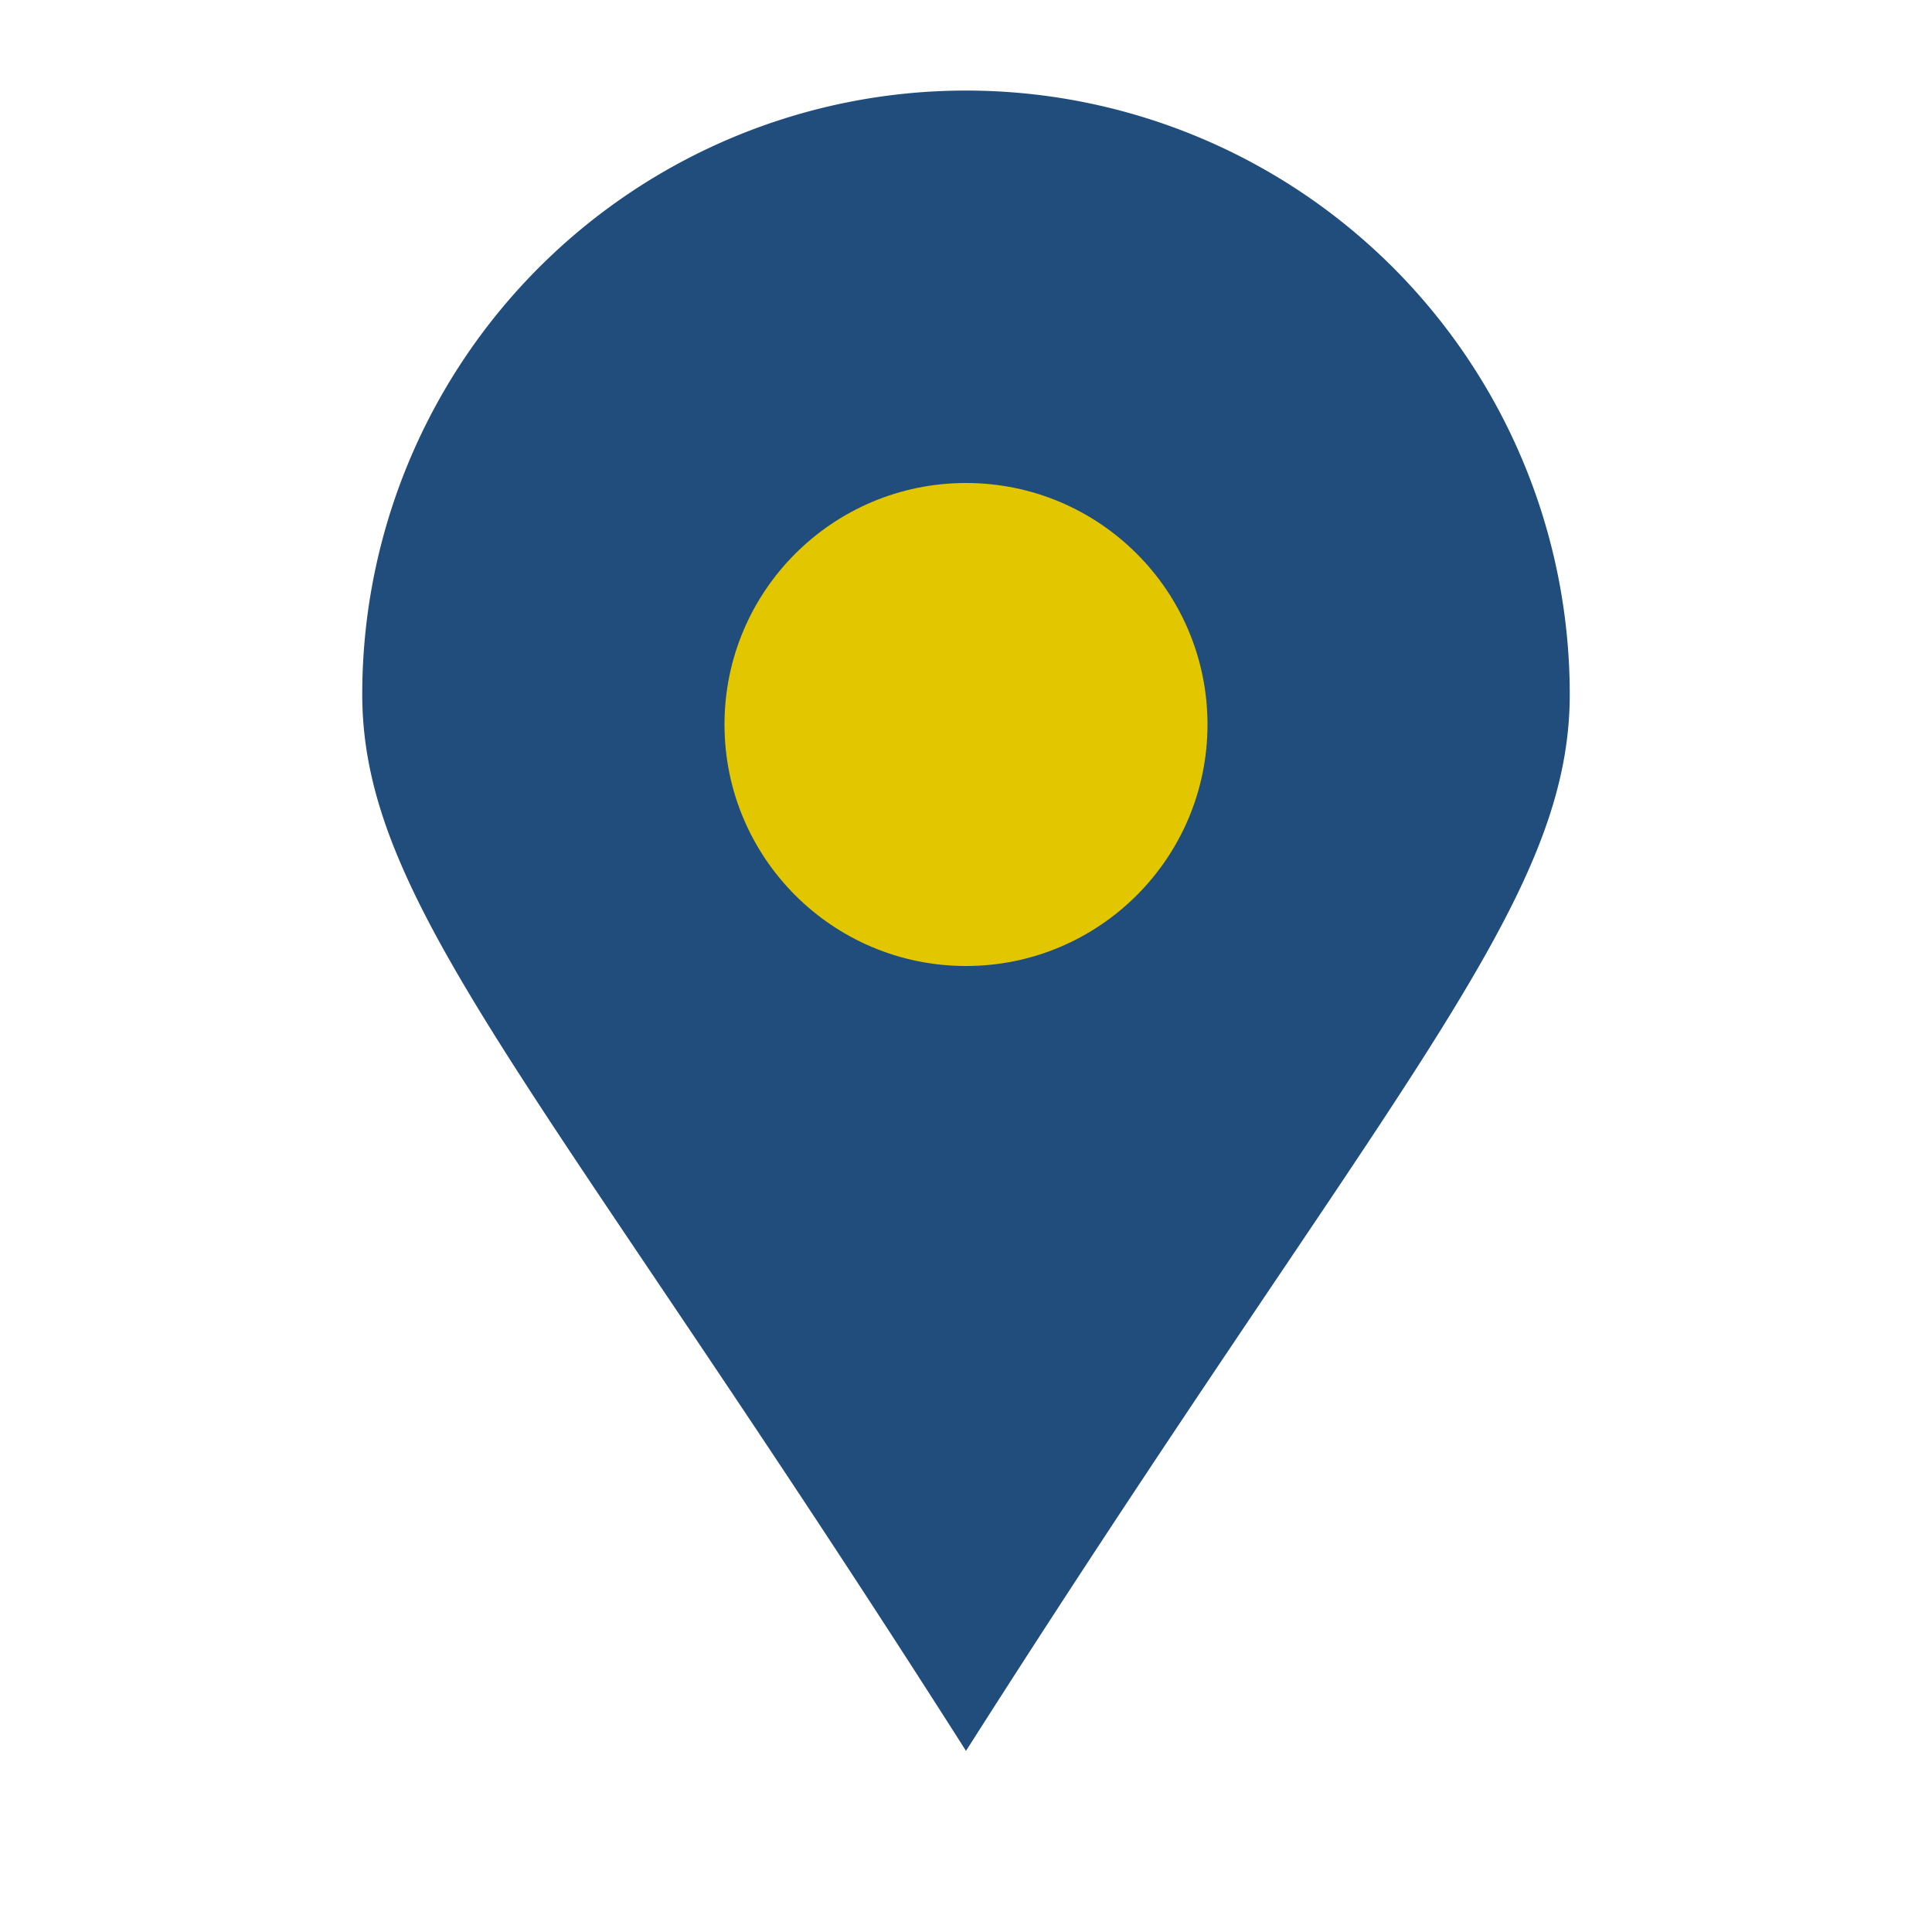
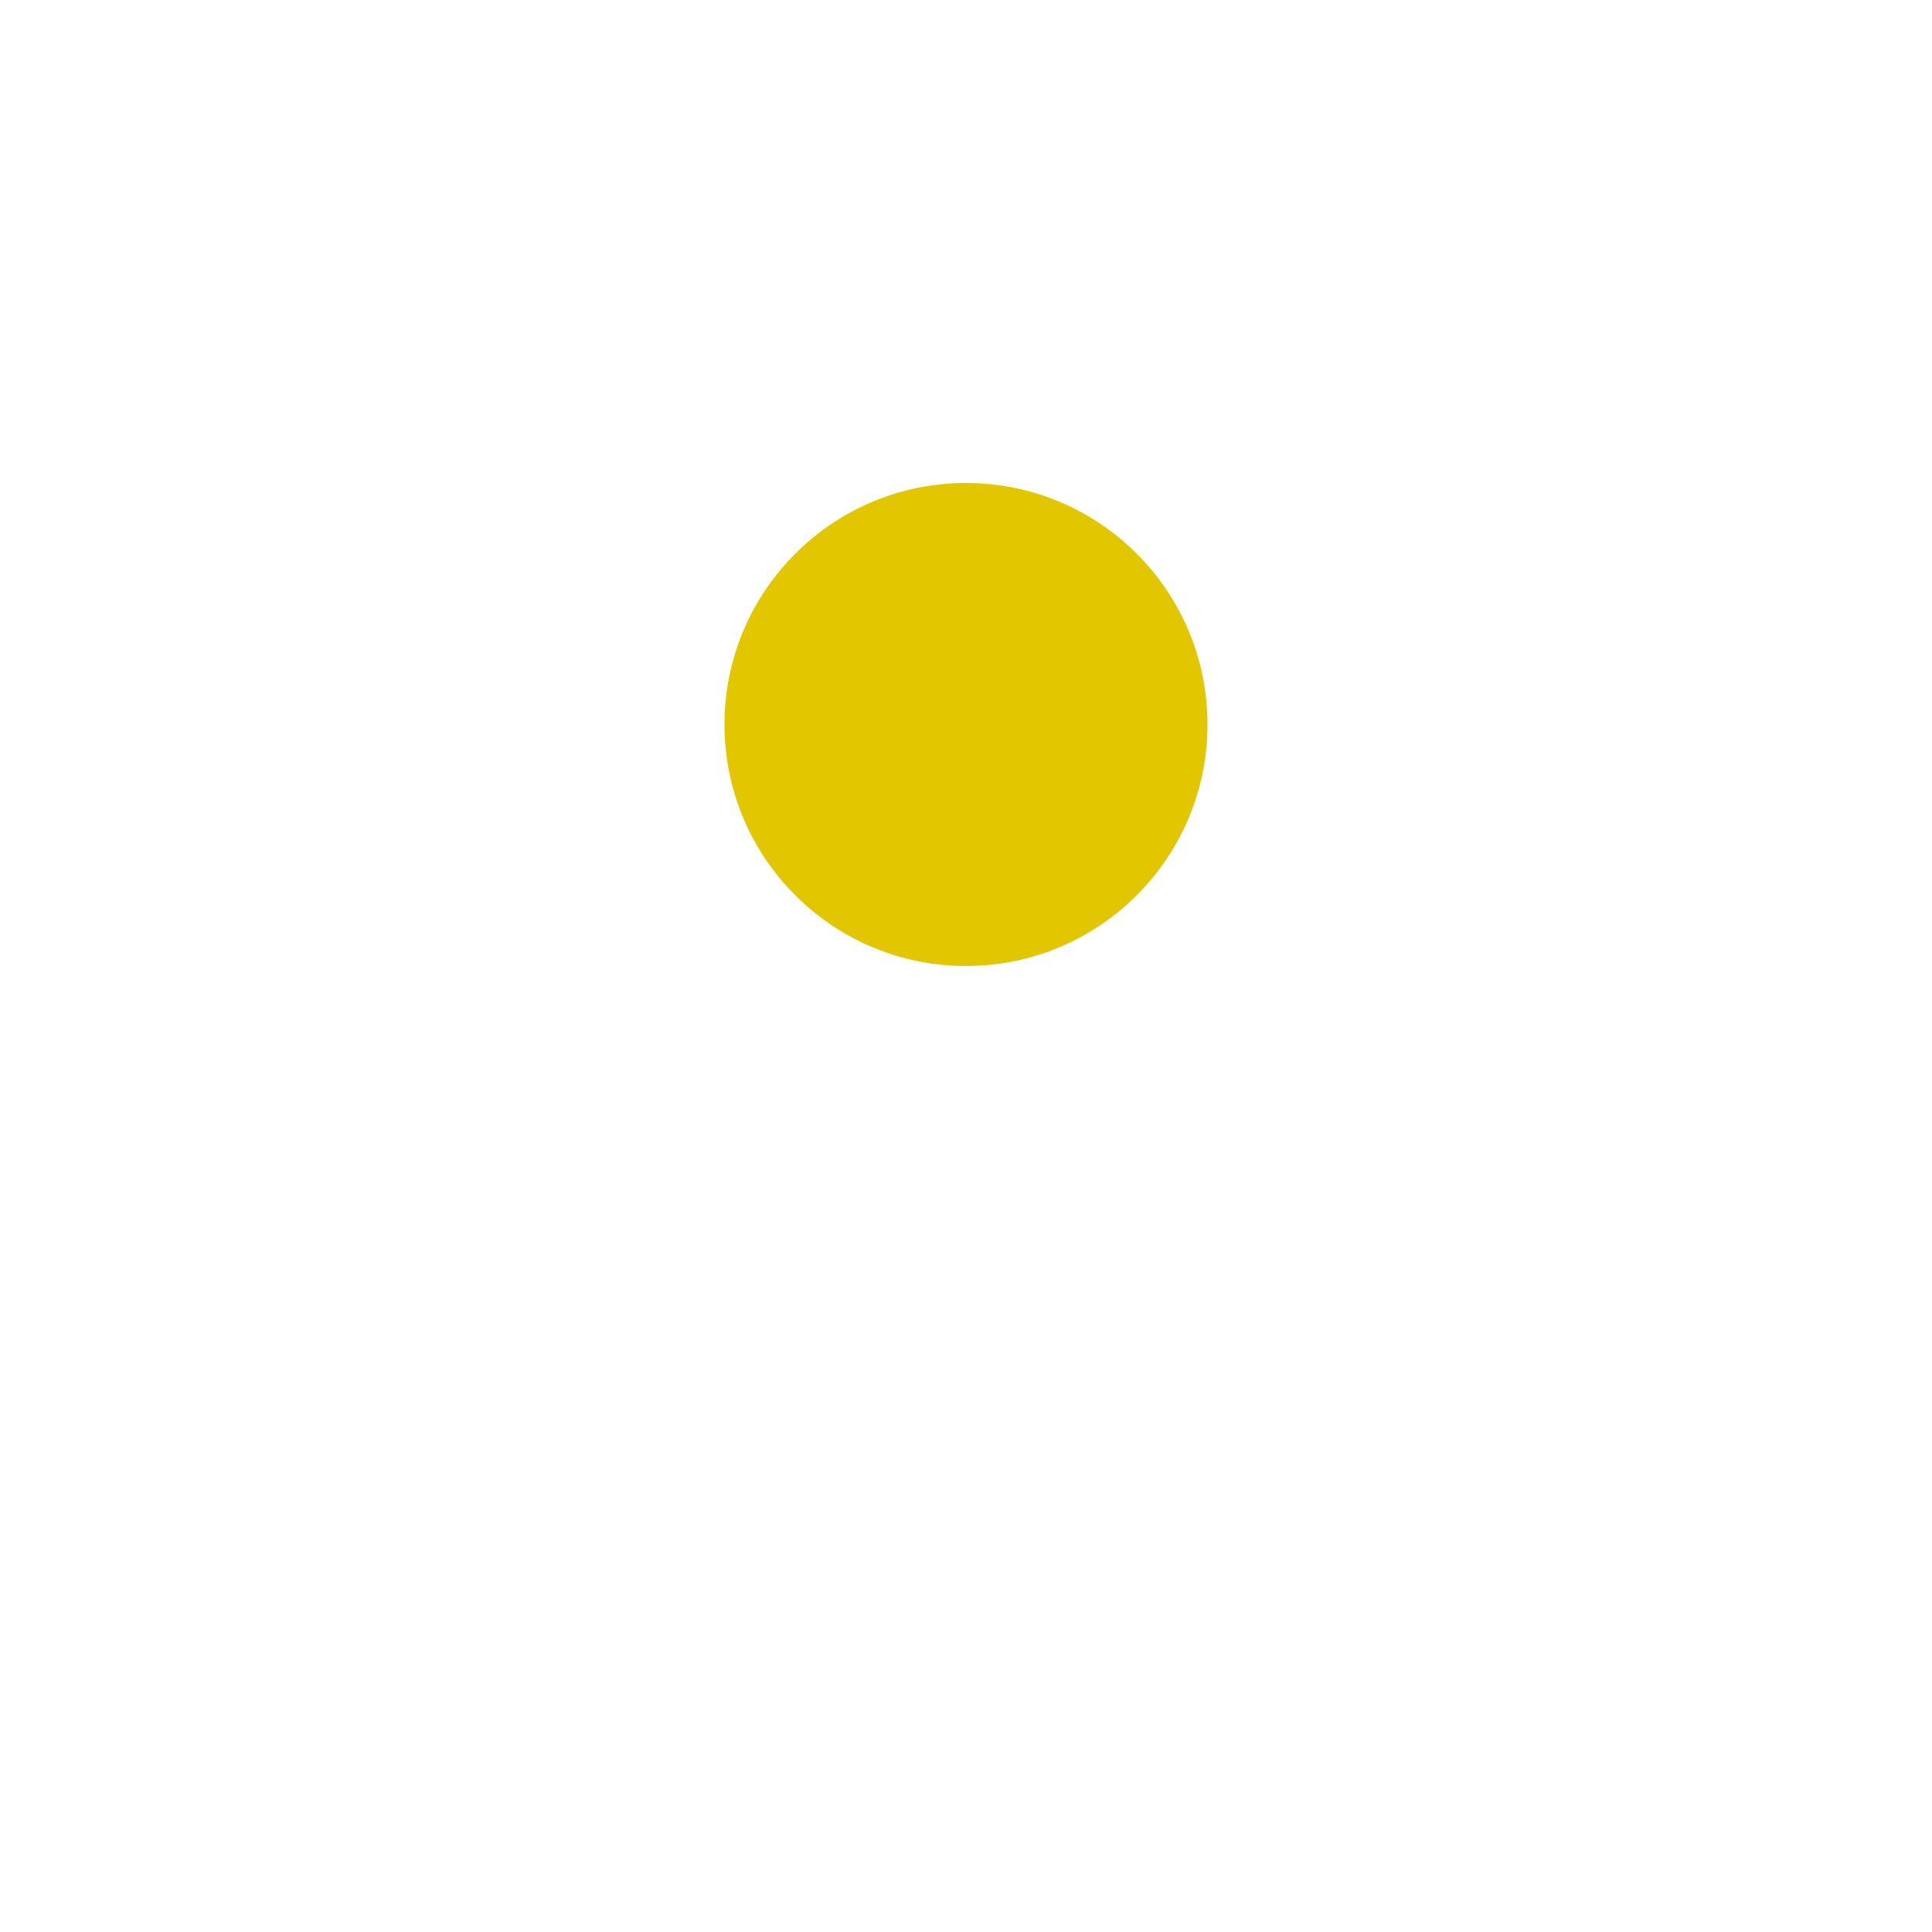
<svg xmlns="http://www.w3.org/2000/svg" width="32" height="32" viewBox="0 0 32 32">
-   <path d="M16 29C9 18 6 15 6 11.5A10 10 0 1126 11.5C26 15 23 18 16 29z" fill="#204d7c" />
  <circle cx="16" cy="12" r="4" fill="#e2c700" />
</svg>